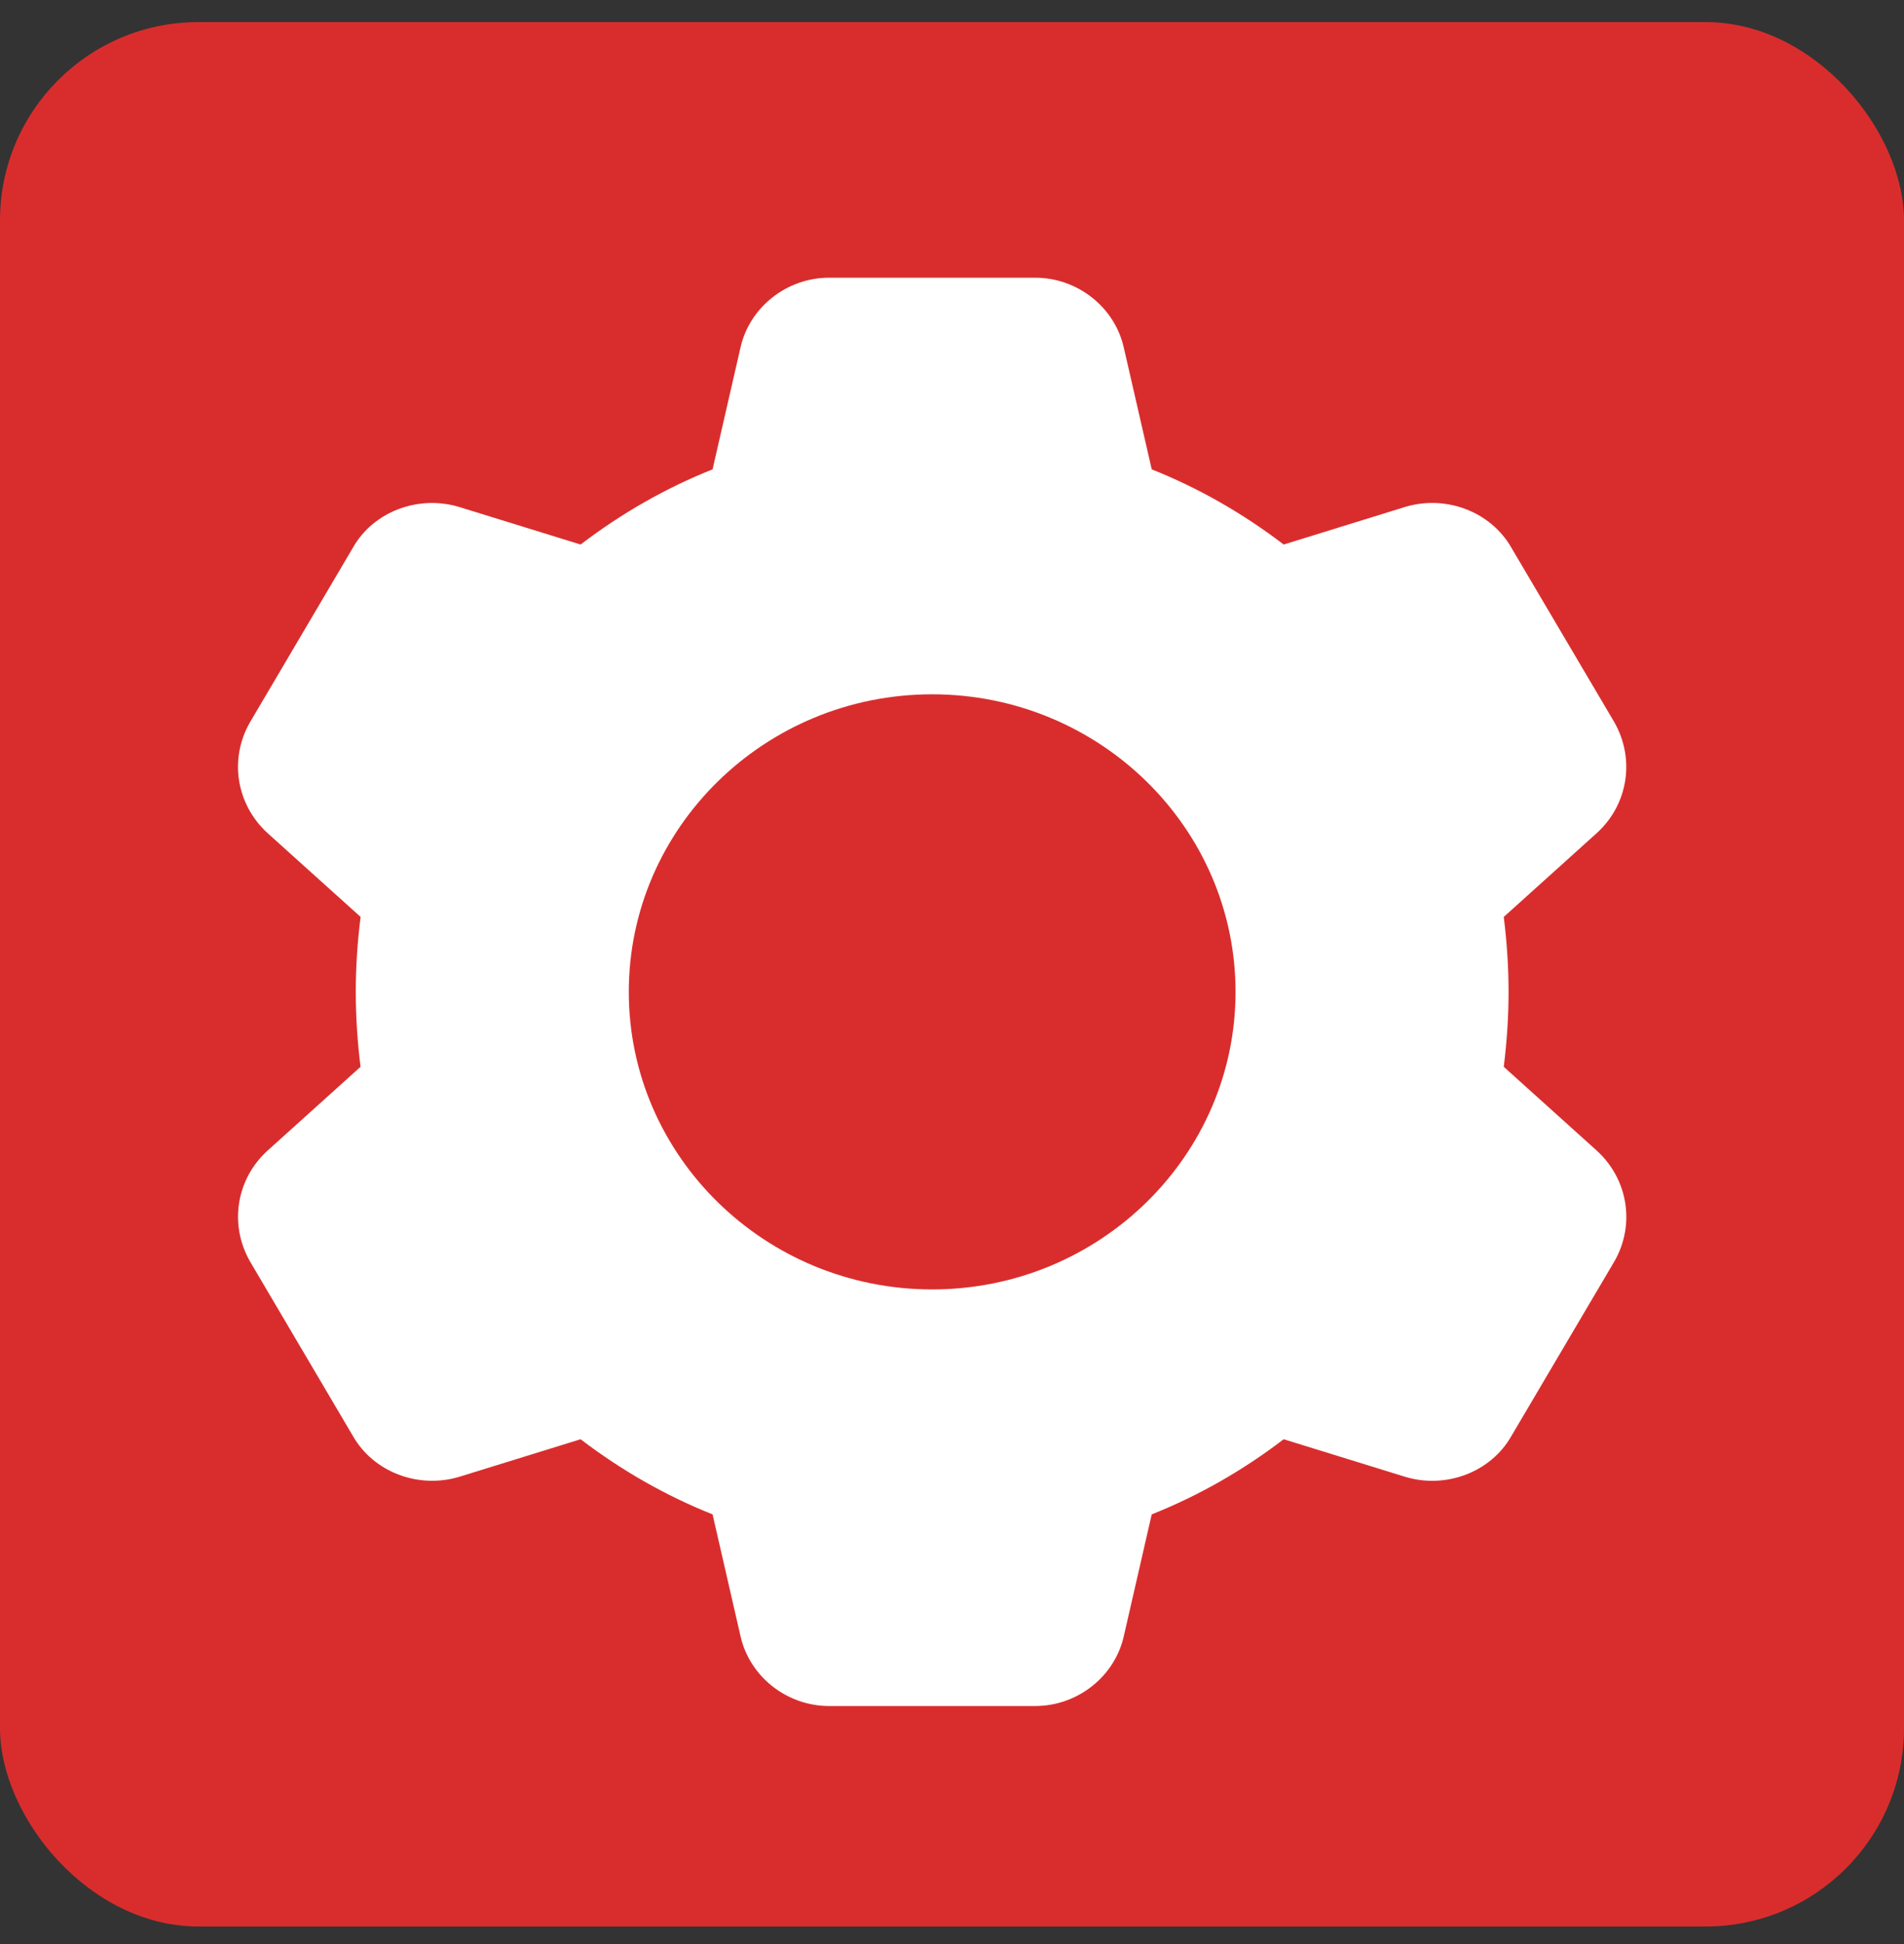
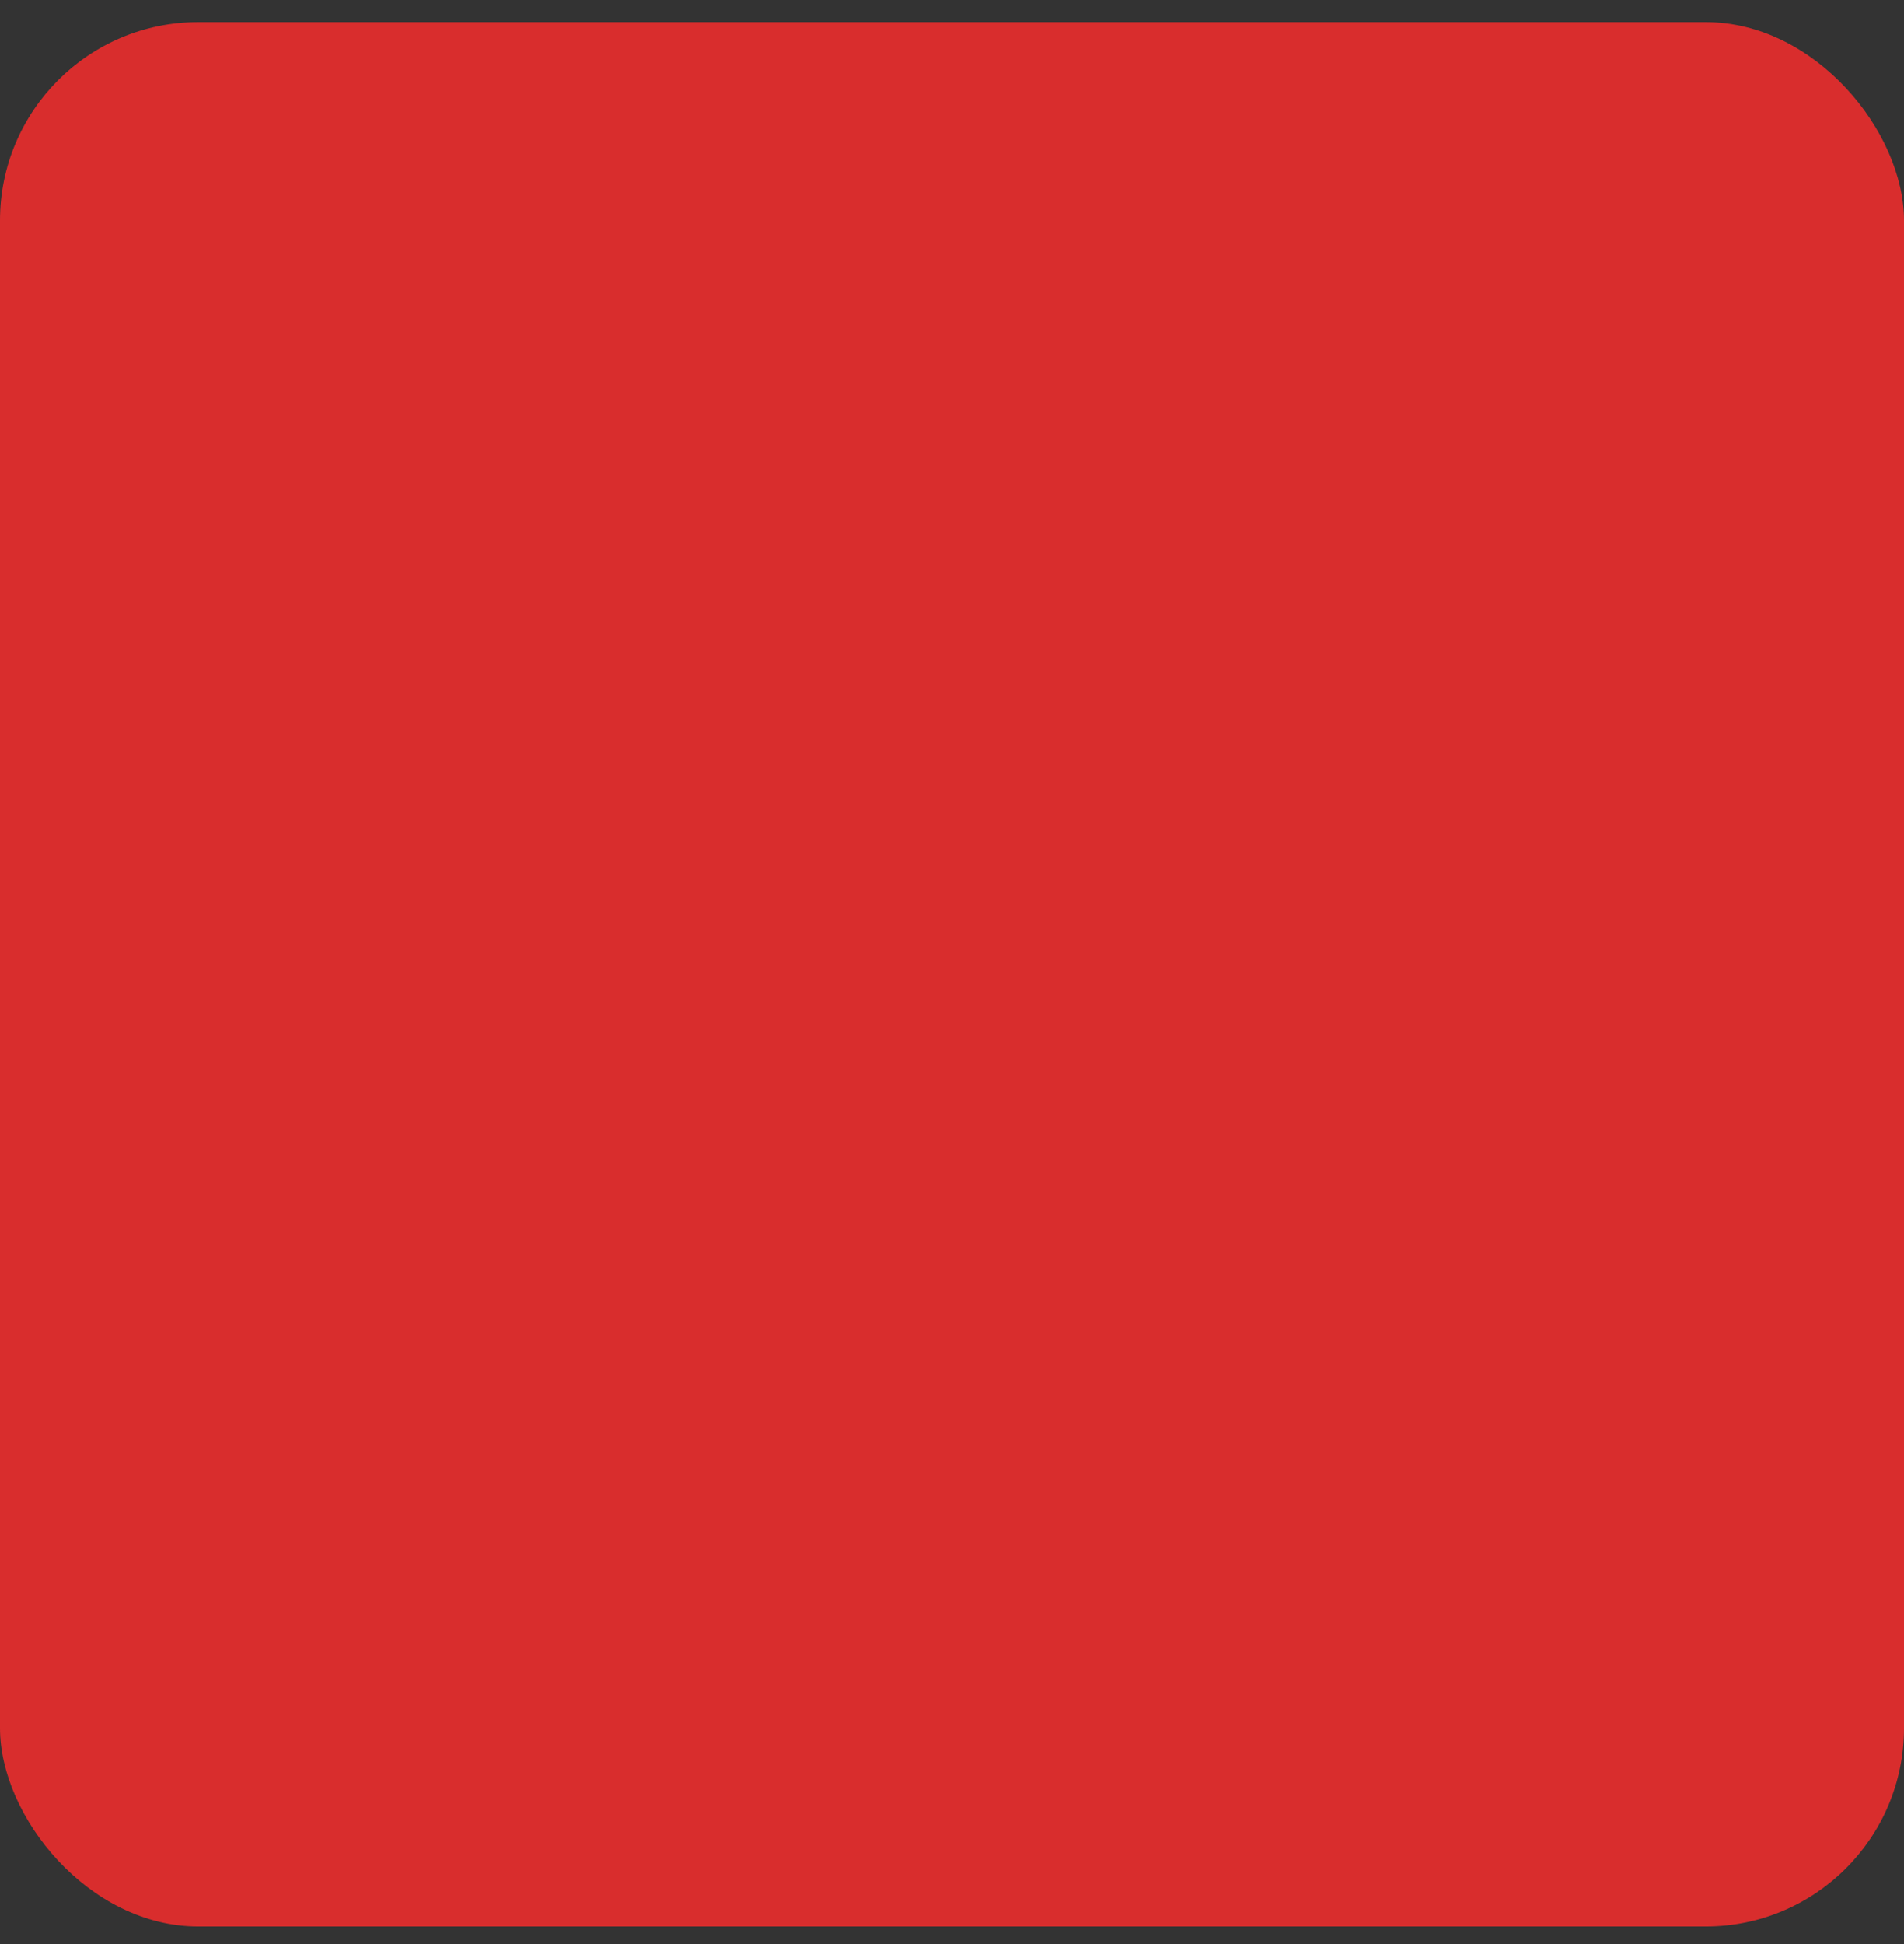
<svg xmlns="http://www.w3.org/2000/svg" width="48" height="49" viewBox="0 0 48 49" fill="none">
  <rect x="0" y="0" width="48" height="49" fill="#333333" stroke="none" />
  <rect y="0.557" width="48" height="48" rx="5" fill="#D92D2D" />
-   <path d="M40.268 29.014C40.267 29.012 40.264 29.011 40.262 29.008L37.91 26.889C37.989 26.25 38.031 25.616 38.031 25C38.031 24.384 37.989 23.75 37.91 23.111L40.268 20.986C41.047 20.267 41.224 19.128 40.697 18.203L38.101 13.803C37.581 12.895 36.451 12.463 35.415 12.78L32.362 13.725C31.326 12.934 30.21 12.298 29.035 11.83L28.33 8.757C28.099 7.739 27.161 7 26.1 7H20.899C19.838 7 18.9 7.739 18.669 8.755L17.964 11.83C16.789 12.298 15.673 12.934 14.637 13.725L11.581 12.78C10.552 12.466 9.418 12.893 8.904 13.793L6.298 18.212C5.775 19.128 5.952 20.267 6.738 20.992L9.091 23.111C9.01 23.75 8.969 24.384 8.969 25C8.969 25.616 9.01 26.25 9.089 26.889L6.731 29.014C5.952 29.733 5.775 30.872 6.303 31.795L8.898 36.196C9.418 37.105 10.547 37.535 11.584 37.221L14.637 36.276C15.673 37.066 16.789 37.702 17.964 38.17L18.669 41.242C18.9 42.261 19.838 43 20.899 43H26.1C27.161 43 28.099 42.261 28.33 41.245L29.035 38.17C30.21 37.702 31.326 37.068 32.362 36.276L35.418 37.221C36.451 37.537 37.581 37.105 38.096 36.205L40.703 31.786C41.224 30.872 41.047 29.733 40.268 29.014ZM23.5 32.5C19.282 32.5 15.852 29.136 15.852 25C15.852 20.864 19.282 17.5 23.5 17.5C27.717 17.5 31.148 20.864 31.148 25C31.148 29.136 27.717 32.5 23.5 32.5Z" fill="white" />
</svg>